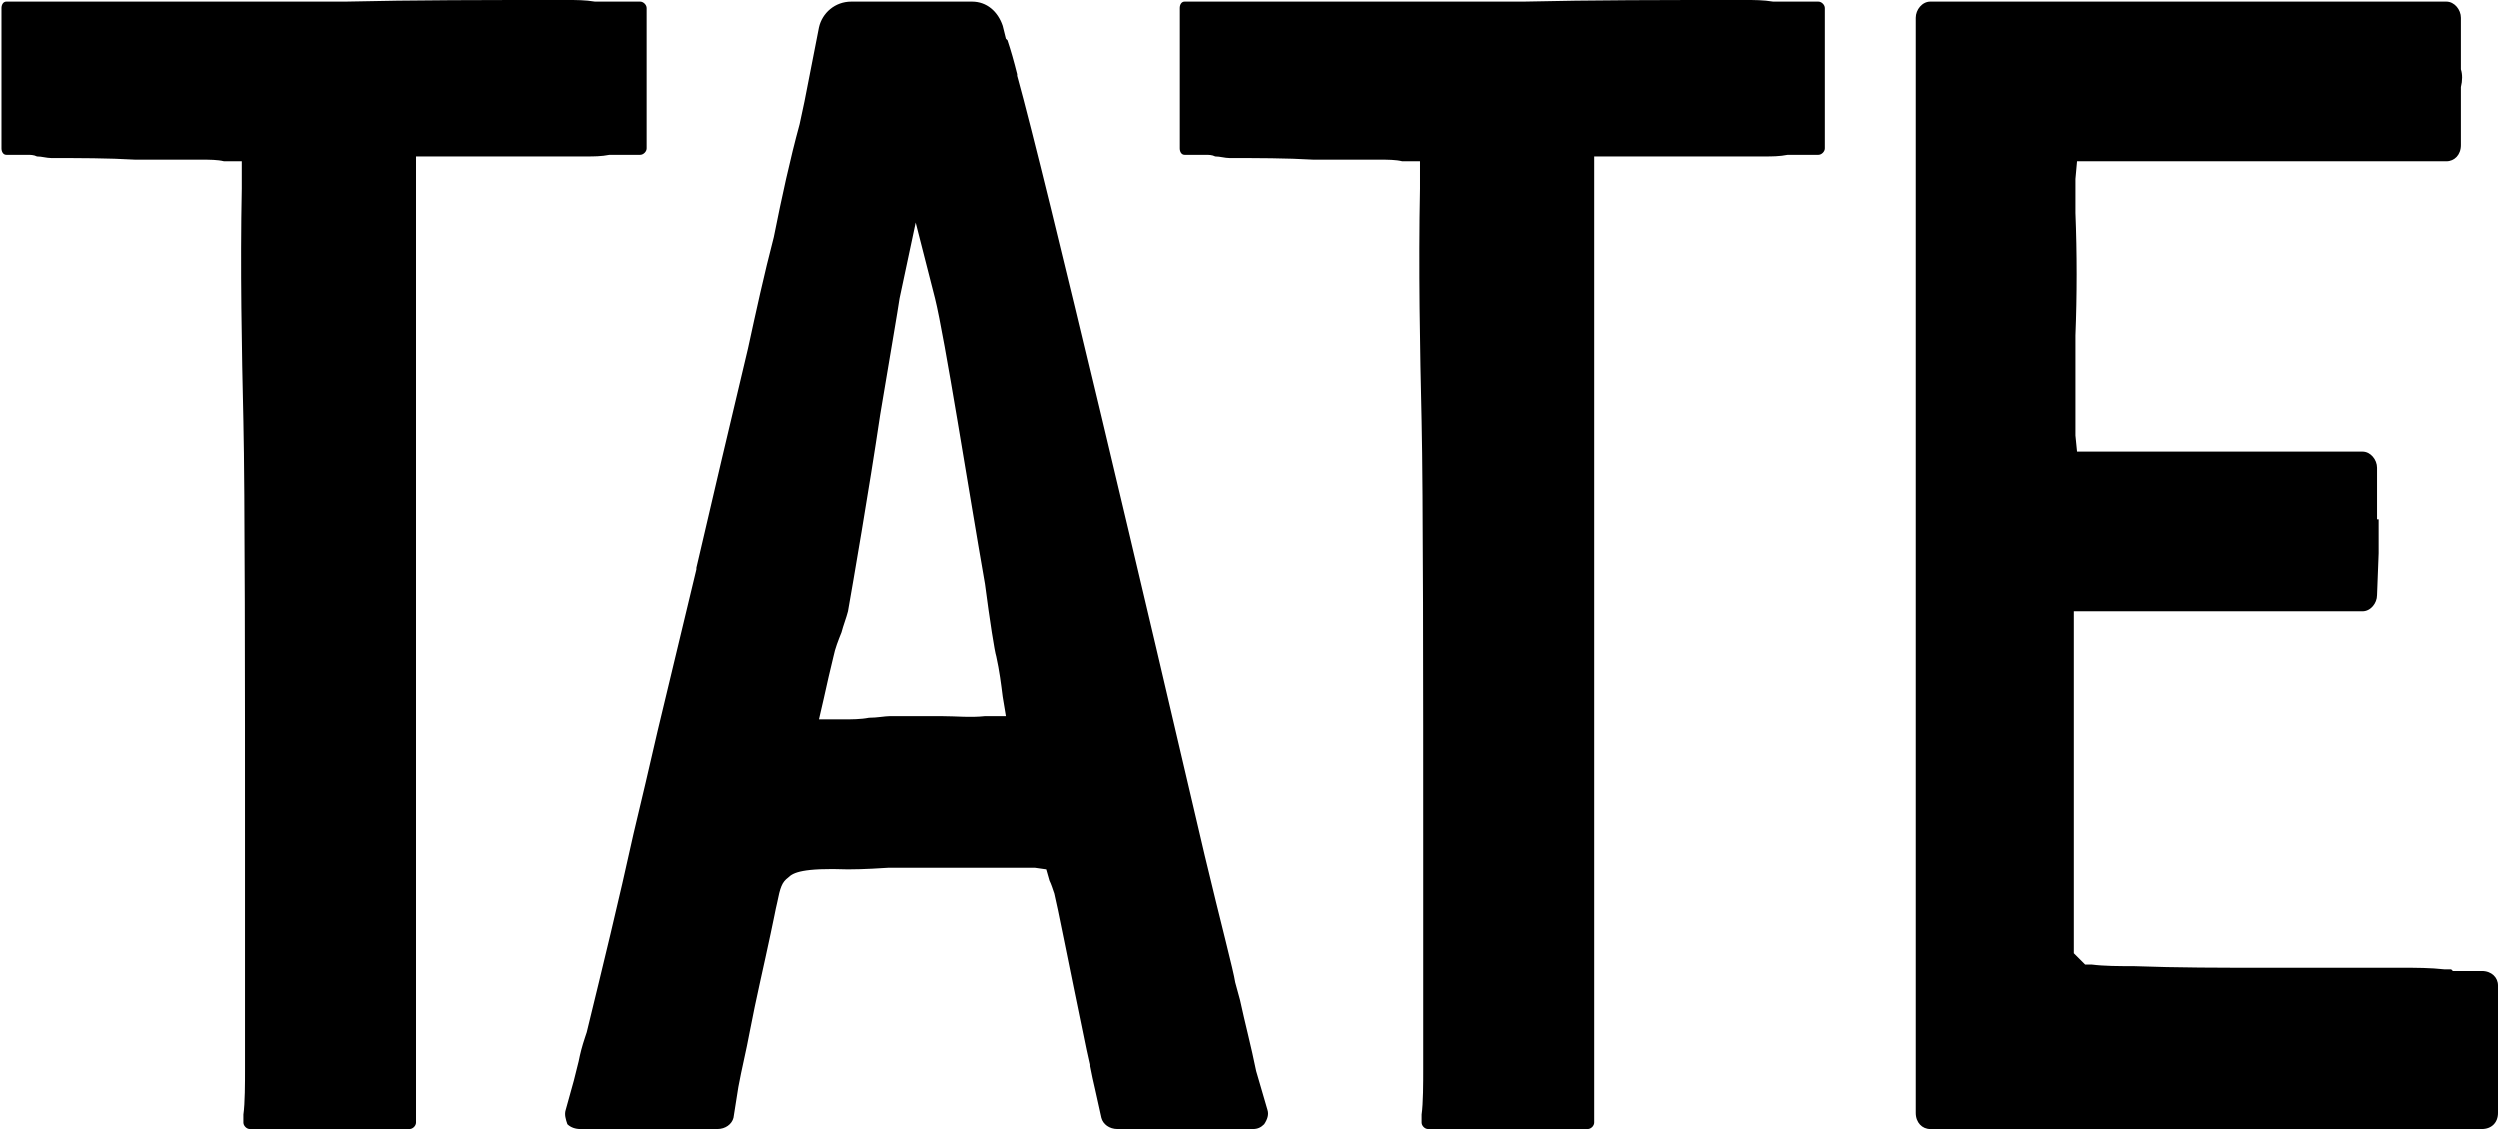
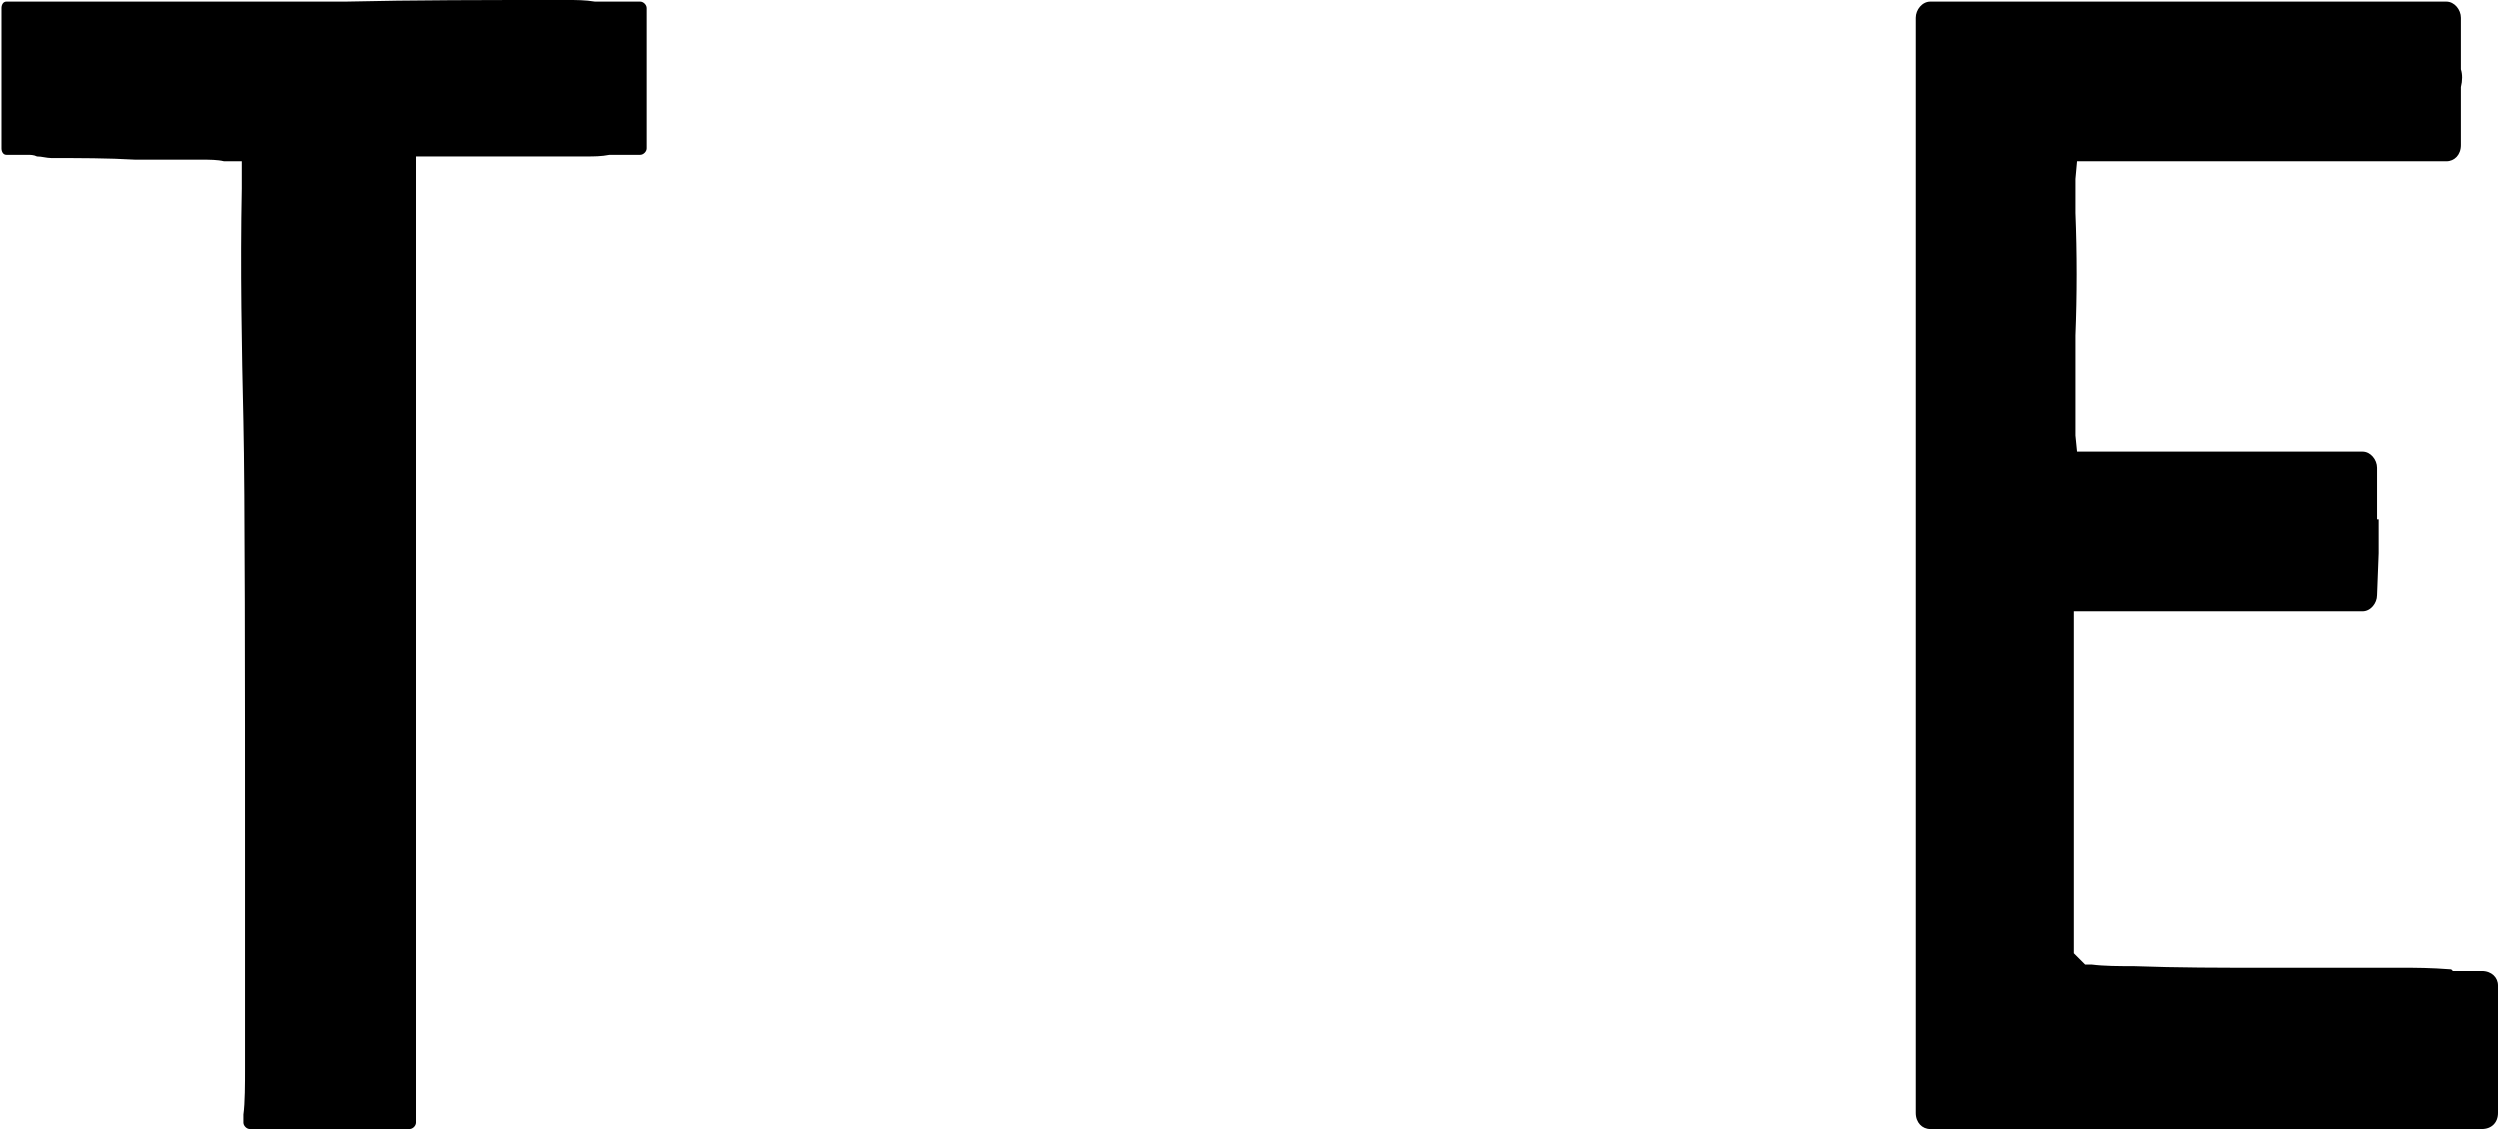
<svg xmlns="http://www.w3.org/2000/svg" width="403" height="182" viewBox="0 0 403 182" fill="none">
  <path d="M103.2 0.26H96.96H96.7C96.44 0.26 96.18 0.26 95.92 0.26C94.36 -2.38419e-07 92.8 0 91.5 0C90.98 0 90.46 0 90.2 0C78.5 0 66.8 -2.38419e-07 55.62 0.26C51.98 0.26 48.6 0.26 44.96 0.26H19.48C18.96 0.26 18.44 0.26 17.92 0.26C15.06 0.26 12.46 0.26 10.38 0.26H1.02C0.5 0.26 0.24 0.78 0.24 1.3V23.92C0.24 24.44 0.5 24.96 1.02 24.96H4.4C4.92 24.96 5.44 24.96 5.96 25.22C6.74 25.22 7.52 25.48 8.3 25.48C12.72 25.48 17.4 25.48 21.82 25.74C24.42 25.74 27.02 25.74 29.36 25.74C30.4 25.74 31.44 25.74 32.48 25.74C33.78 25.74 35.08 25.74 36.12 26H38.98V28.86C38.98 29.12 38.98 29.64 38.98 30.16V30.42C38.72 43.16 38.98 56.42 39.24 67.86C39.5 79.3 39.5 111.28 39.5 137.02C39.5 152.62 39.5 166.14 39.5 172.38C39.5 174.46 39.5 177.84 39.24 179.66C39.24 180.44 39.24 180.96 39.24 180.96C39.24 181.48 39.76 182 40.28 182H66.02C66.54 182 67.06 181.48 67.06 180.96V25.22H69.92C74.08 25.22 79.02 25.22 83.96 25.22C88.12 25.22 92.02 25.22 94.62 25.22C95.66 25.22 96.96 25.22 98.26 24.96H98.78H103.2C103.72 24.96 104.24 24.44 104.24 23.92V1.3C104.24 0.78 103.72 0.26 103.2 0.26Z" fill="black" />
-   <path d="M204.3 178.88L202.48 172.64C201.7 168.74 200.66 164.84 199.88 161.2L199.1 158.34C198.84 156.52 196.76 148.72 194.16 137.8C185.32 99.84 168.68 29.12 164 12.22V11.96C163.48 9.88 162.96 8.06 162.44 6.5L162.18 6.24L161.66 4.16C160.88 1.82 159.06 0.26 156.72 0.26H137.22C134.62 0.26 132.54 2.08 132.02 4.42L129.68 16.38L128.9 20.02C127.34 25.74 126.04 31.72 124.74 38.22C123.18 44.2 121.88 50.18 120.58 56.16C117.72 68.12 114.86 80.34 112.26 91.52V91.78C110.18 100.36 108.1 109.2 106.02 117.78C104.72 123.5 103.42 128.96 102.12 134.42C99.78 145.08 97.18 155.74 94.58 166.4L94.32 167.18C93.8 168.74 93.54 169.78 93.28 171.08L92.5 174.2L91.2 178.88C90.94 179.66 91.2 180.44 91.46 181.22C91.98 181.74 92.76 182 93.54 182H115.64C116.94 182 117.98 181.22 118.24 180.18L119.02 175.24C119.54 172.38 120.32 169.26 120.84 166.4C121.88 160.94 123.18 155.48 124.22 150.54C124.74 148.2 125 146.64 125.26 145.6C125.78 143 126.04 142.22 127.08 141.44C127.86 140.66 129.42 139.88 136.7 140.14C137.22 140.14 139.3 140.14 143.2 139.88C151.78 139.88 162.44 139.88 164.78 139.88C165.56 139.88 166.34 139.88 166.86 139.88L168.68 140.14L169.2 141.96C169.46 142.48 169.72 143.26 169.98 144.04C170.5 146.12 172.06 154.18 175.18 169.26L175.7 171.6V171.86C175.96 173.16 176.22 174.46 176.48 175.5L177.52 180.18C177.78 181.22 178.82 182 180.12 182H201.96C202.74 182 203.26 181.74 203.78 181.22C204.3 180.44 204.56 179.66 204.3 178.88ZM158.8 115.44C156.46 115.7 154.12 115.44 151.78 115.44C150.48 115.44 148.92 115.44 147.62 115.44H147.36C147.36 115.44 147.36 115.44 147.1 115.44C146.84 115.44 146.58 115.44 146.32 115.44C145.54 115.44 144.5 115.44 143.46 115.44C142.68 115.44 141.38 115.7 140.08 115.7C138.78 115.96 137.22 115.96 135.92 115.96H135.66H132.02L132.8 112.58C133.32 110.24 133.84 107.9 134.36 105.82C134.62 104.52 135.14 103.22 135.66 101.92C135.92 100.88 136.44 99.58 136.7 98.54C137.48 94.12 140.08 79.04 141.9 66.82C143.46 57.46 144.76 49.92 145.02 48.1L147.62 35.88L150.74 48.1C152.3 54.34 156.2 79.3 158.8 94.12C159.58 100.1 160.36 105.04 160.62 105.82C161.14 108.16 161.4 110.24 161.66 112.32L162.18 115.44H158.8Z" fill="black" />
-   <path d="M293.122 0.26H286.882H286.622C286.362 0.26 286.102 0.26 285.842 0.26C284.282 -2.38419e-07 282.722 0 281.422 0C280.902 0 280.382 0 280.122 0C268.422 0 256.722 -2.38419e-07 245.542 0.26C241.902 0.26 238.522 0.26 234.882 0.26H209.402C208.882 0.26 208.362 0.26 207.842 0.26C204.982 0.26 202.382 0.26 200.302 0.26H190.942C190.422 0.26 190.162 0.78 190.162 1.3V23.92C190.162 24.44 190.422 24.96 190.942 24.96H194.322C194.842 24.96 195.362 24.96 195.882 25.22C196.662 25.22 197.442 25.48 198.222 25.48C202.642 25.48 207.322 25.48 211.742 25.74C214.342 25.74 216.942 25.74 219.282 25.74C220.322 25.74 221.362 25.74 222.402 25.74C223.702 25.74 225.002 25.74 226.042 26H228.902V28.86C228.902 29.12 228.902 29.64 228.902 30.16V30.42C228.642 43.16 228.902 56.42 229.162 67.86C229.422 79.3 229.422 111.28 229.422 137.02C229.422 152.62 229.422 166.14 229.422 172.38C229.422 174.46 229.422 177.84 229.162 179.66C229.162 180.44 229.162 180.96 229.162 180.96C229.162 181.48 229.682 182 230.202 182H255.942C256.462 182 256.982 181.48 256.982 180.96V25.22H259.842C264.002 25.22 268.942 25.22 273.882 25.22C278.042 25.22 281.942 25.22 284.542 25.22C285.582 25.22 286.882 25.22 288.182 24.96H288.702H293.122C293.642 24.96 294.162 24.44 294.162 23.92V1.3C294.162 0.78 293.642 0.26 293.122 0.26Z" fill="black" />
-   <path d="M400.078 156.52H395.398L395.138 156.26C394.878 156.26 394.618 156.26 394.098 156.26C391.758 156 389.418 156 387.338 156H386.038C379.018 156 371.998 156 365.758 156H365.238C358.218 156 350.938 156 343.918 155.74C341.578 155.74 339.238 155.74 337.158 155.48H336.118L334.298 153.66V98.54H380.838C382.138 98.54 383.178 97.24 383.178 95.94L383.438 89.18C383.438 87.62 383.438 85.8 383.438 83.72H383.178V75.4C383.178 74.1 382.138 72.8 380.838 72.8H346.258H343.918C343.138 72.8 342.358 72.8 341.578 72.8H341.318C339.758 72.8 338.718 72.8 337.418 72.8H334.818L334.558 70.2C334.558 68.12 334.558 66.04 334.558 64.48C334.558 60.84 334.558 57.46 334.558 54.08C334.818 47.58 334.818 40.82 334.558 34.32C334.558 31.98 334.558 30.16 334.558 28.86L334.818 26H394.358C395.658 26 396.698 24.96 396.698 23.4V14.04C396.958 13 396.958 11.96 396.698 11.18V2.86C396.698 1.56 395.658 0.26 394.358 0.26H334.298C328.578 0.26 323.378 0.26 317.918 0.26C317.658 0.26 317.658 0.26 317.398 0.26H317.138H311.158C309.858 0.26 308.818 1.56 308.818 2.86V179.4C308.818 180.96 309.858 182 311.158 182H317.138C317.138 182 317.398 182 317.658 182C320.258 182 326.498 182 335.858 182C350.418 182 370.438 182 383.698 182H400.078C401.638 182 402.678 180.96 402.678 179.4V158.86C402.678 157.56 401.638 156.52 400.078 156.52Z" fill="black" />
+   <path d="M400.078 156.52H395.398L395.138 156.26C391.758 156 389.418 156 387.338 156H386.038C379.018 156 371.998 156 365.758 156H365.238C358.218 156 350.938 156 343.918 155.74C341.578 155.74 339.238 155.74 337.158 155.48H336.118L334.298 153.66V98.54H380.838C382.138 98.54 383.178 97.24 383.178 95.94L383.438 89.18C383.438 87.62 383.438 85.8 383.438 83.72H383.178V75.4C383.178 74.1 382.138 72.8 380.838 72.8H346.258H343.918C343.138 72.8 342.358 72.8 341.578 72.8H341.318C339.758 72.8 338.718 72.8 337.418 72.8H334.818L334.558 70.2C334.558 68.12 334.558 66.04 334.558 64.48C334.558 60.84 334.558 57.46 334.558 54.08C334.818 47.58 334.818 40.82 334.558 34.32C334.558 31.98 334.558 30.16 334.558 28.86L334.818 26H394.358C395.658 26 396.698 24.96 396.698 23.4V14.04C396.958 13 396.958 11.96 396.698 11.18V2.86C396.698 1.56 395.658 0.26 394.358 0.26H334.298C328.578 0.26 323.378 0.26 317.918 0.26C317.658 0.26 317.658 0.26 317.398 0.26H317.138H311.158C309.858 0.26 308.818 1.56 308.818 2.86V179.4C308.818 180.96 309.858 182 311.158 182H317.138C317.138 182 317.398 182 317.658 182C320.258 182 326.498 182 335.858 182C350.418 182 370.438 182 383.698 182H400.078C401.638 182 402.678 180.96 402.678 179.4V158.86C402.678 157.56 401.638 156.52 400.078 156.52Z" fill="black" />
</svg>